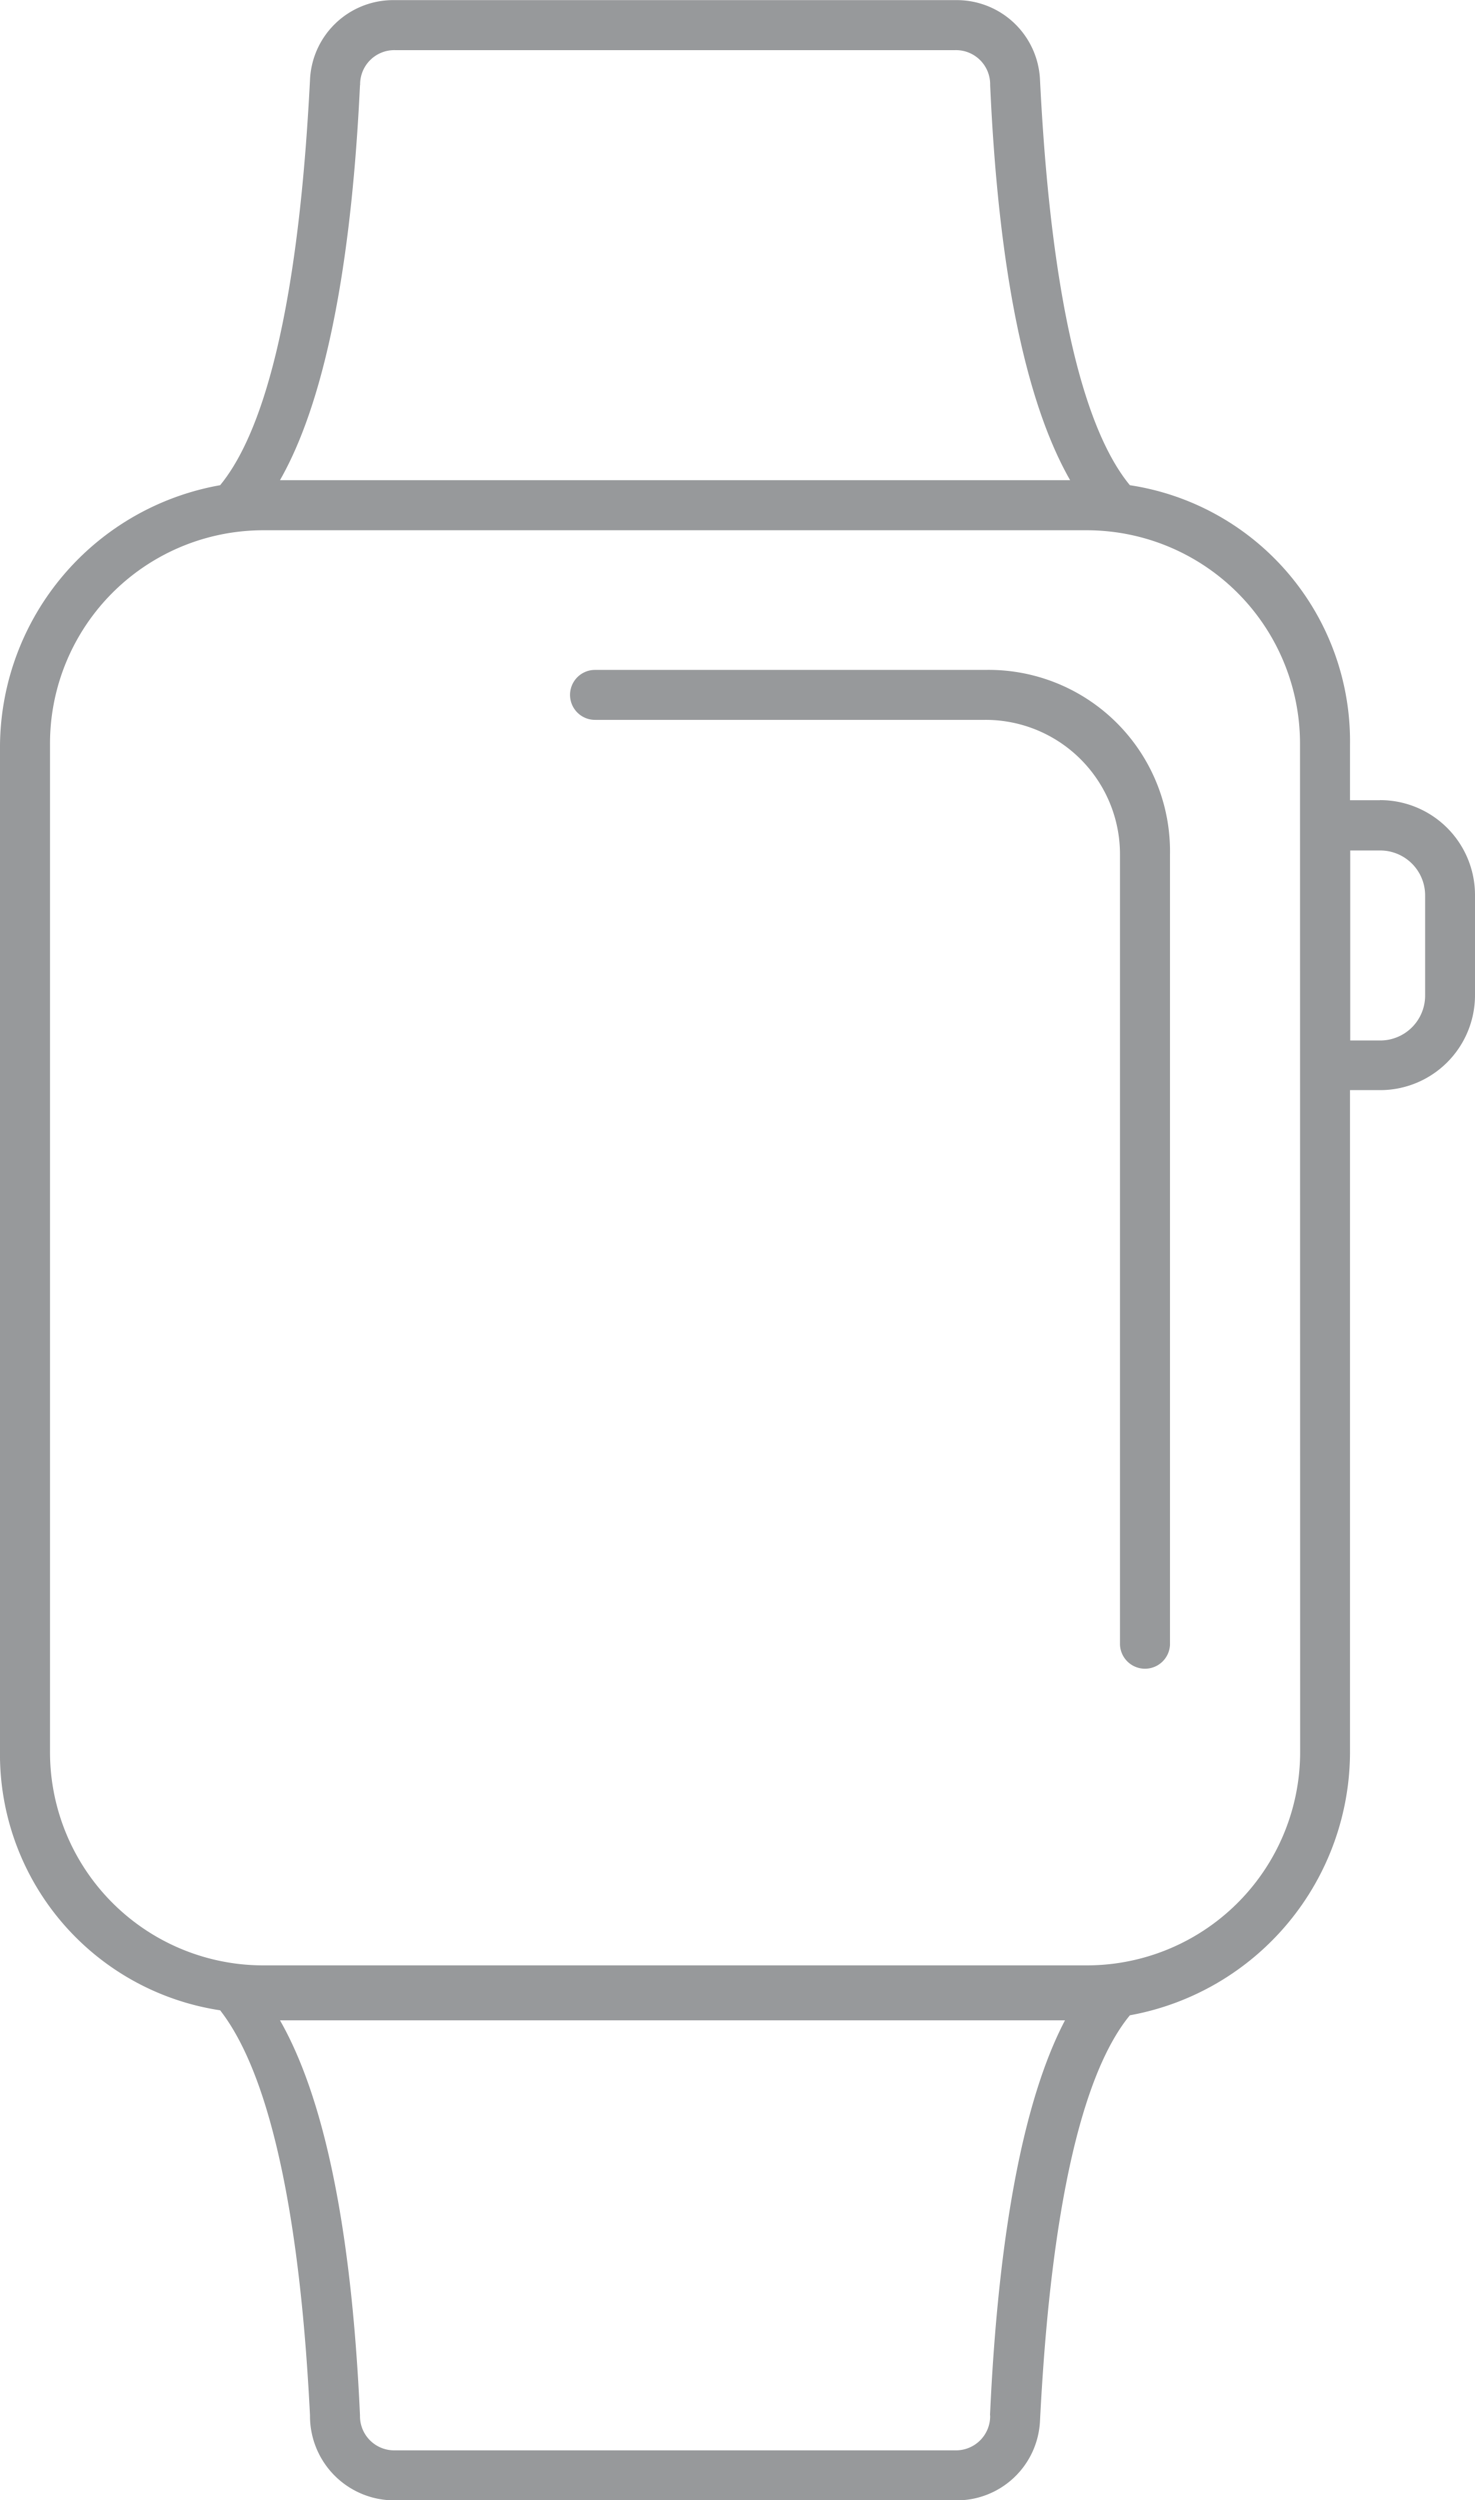
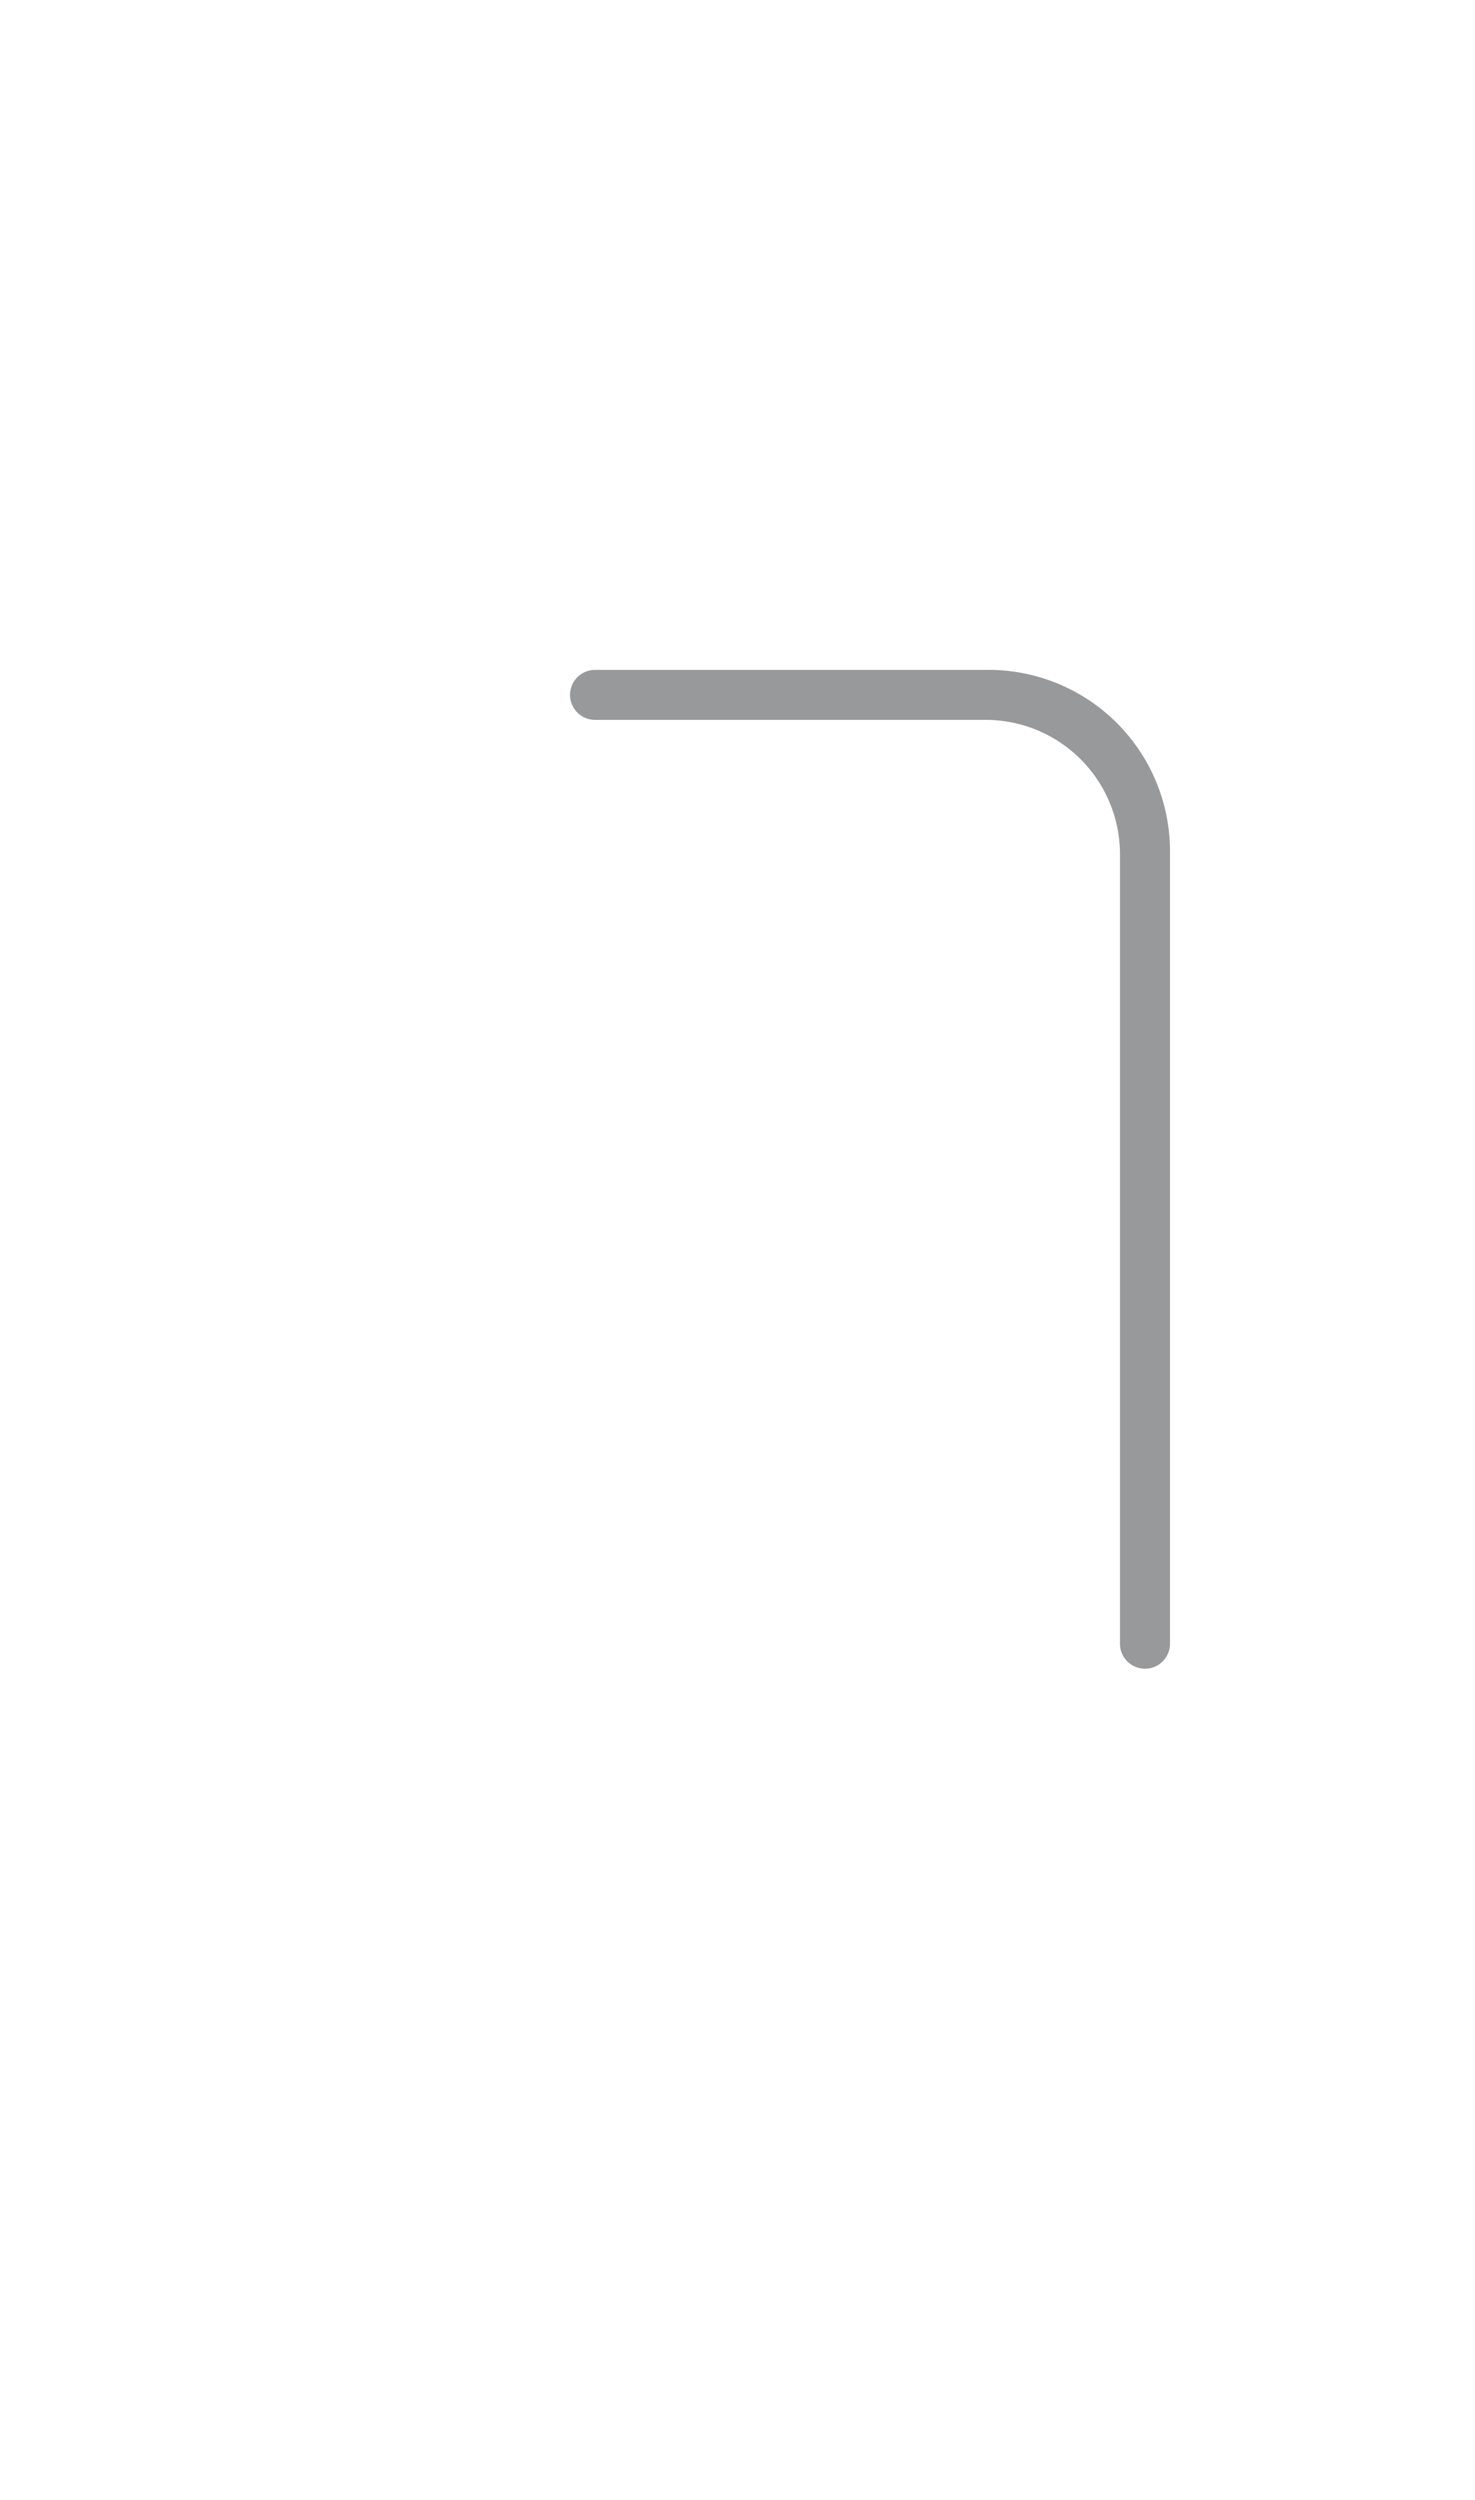
<svg xmlns="http://www.w3.org/2000/svg" id="Watch_Icon" data-name="Watch Icon" width="32.831" height="55.647" viewBox="0 0 32.831 55.647">
  <path id="Path_174" data-name="Path 174" d="M372.961,3160.8h-8.68a.556.556,0,1,0,0,1.112h8.68a2.992,2.992,0,0,1,3.005,3v17.585a.557.557,0,0,0,1.113,0v-17.585A4.039,4.039,0,0,0,372.961,3160.8Z" transform="translate(-351.037 -3145.89)" fill="#97999b" />
-   <path id="Path_175" data-name="Path 175" d="M381.753,3163.7h-.667v-1.224a5.765,5.765,0,0,0-4.9-5.787c-1.558-1.892-1.892-6.9-2-9.015a1.855,1.855,0,0,0-1.892-1.781H359.829a1.854,1.854,0,0,0-1.892,1.781c-.111,2.115-.445,7.123-2,9.015a5.935,5.935,0,0,0-4.9,5.787v22.37a5.764,5.764,0,0,0,4.9,5.787c1.558,2,1.892,6.9,2,9.015a1.876,1.876,0,0,0,1.892,1.892h12.465a1.855,1.855,0,0,0,1.892-1.781c.111-2.115.445-7.123,2-9.015a5.965,5.965,0,0,0,4.9-5.9v-14.691h.667a2.113,2.113,0,0,0,2.115-2.114h0v-2.226a2.113,2.113,0,0,0-2.115-2.115Zm-22.7-15.915a.761.761,0,0,1,.779-.779h12.465a.761.761,0,0,1,.779.779c.111,2.449.445,6.455,1.78,8.792H357.269C358.605,3154.237,358.938,3150.119,359.05,3147.782Zm14.023,51.863a.761.761,0,0,1-.779.779H359.829a.761.761,0,0,1-.779-.779c-.112-2.449-.445-6.455-1.781-8.792h17.473C373.518,3193.19,373.184,3197.2,373.073,3199.645Zm6.9-14.8a4.75,4.75,0,0,1-4.786,4.785H356.935a4.749,4.749,0,0,1-4.785-4.785v-22.37a4.75,4.75,0,0,1,4.785-4.786h18.252a4.751,4.751,0,0,1,4.786,4.786Zm2.782-16.8a1,1,0,0,1-1,1h-.667v-4.229h.667a1,1,0,0,1,1,1h0Z" transform="translate(-351.037 -3145.89)" fill="#97999b" />
</svg>